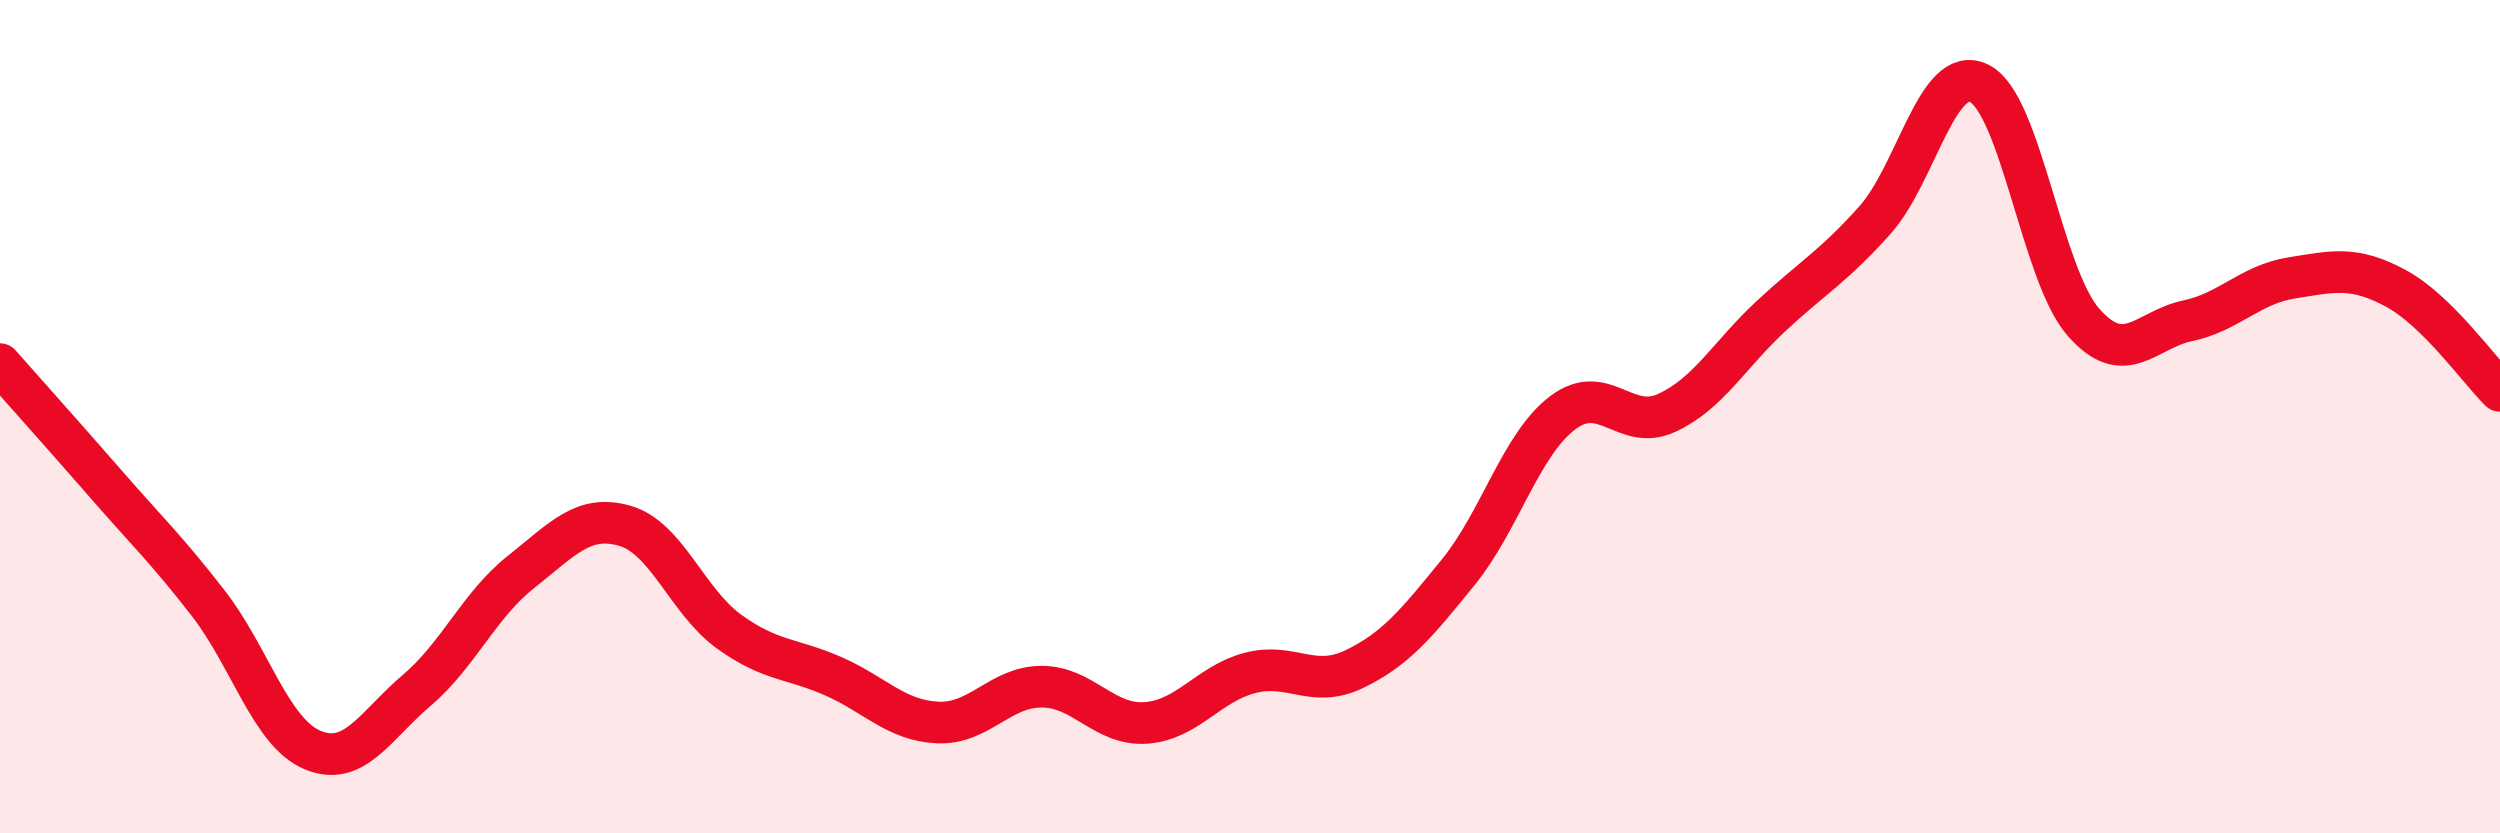
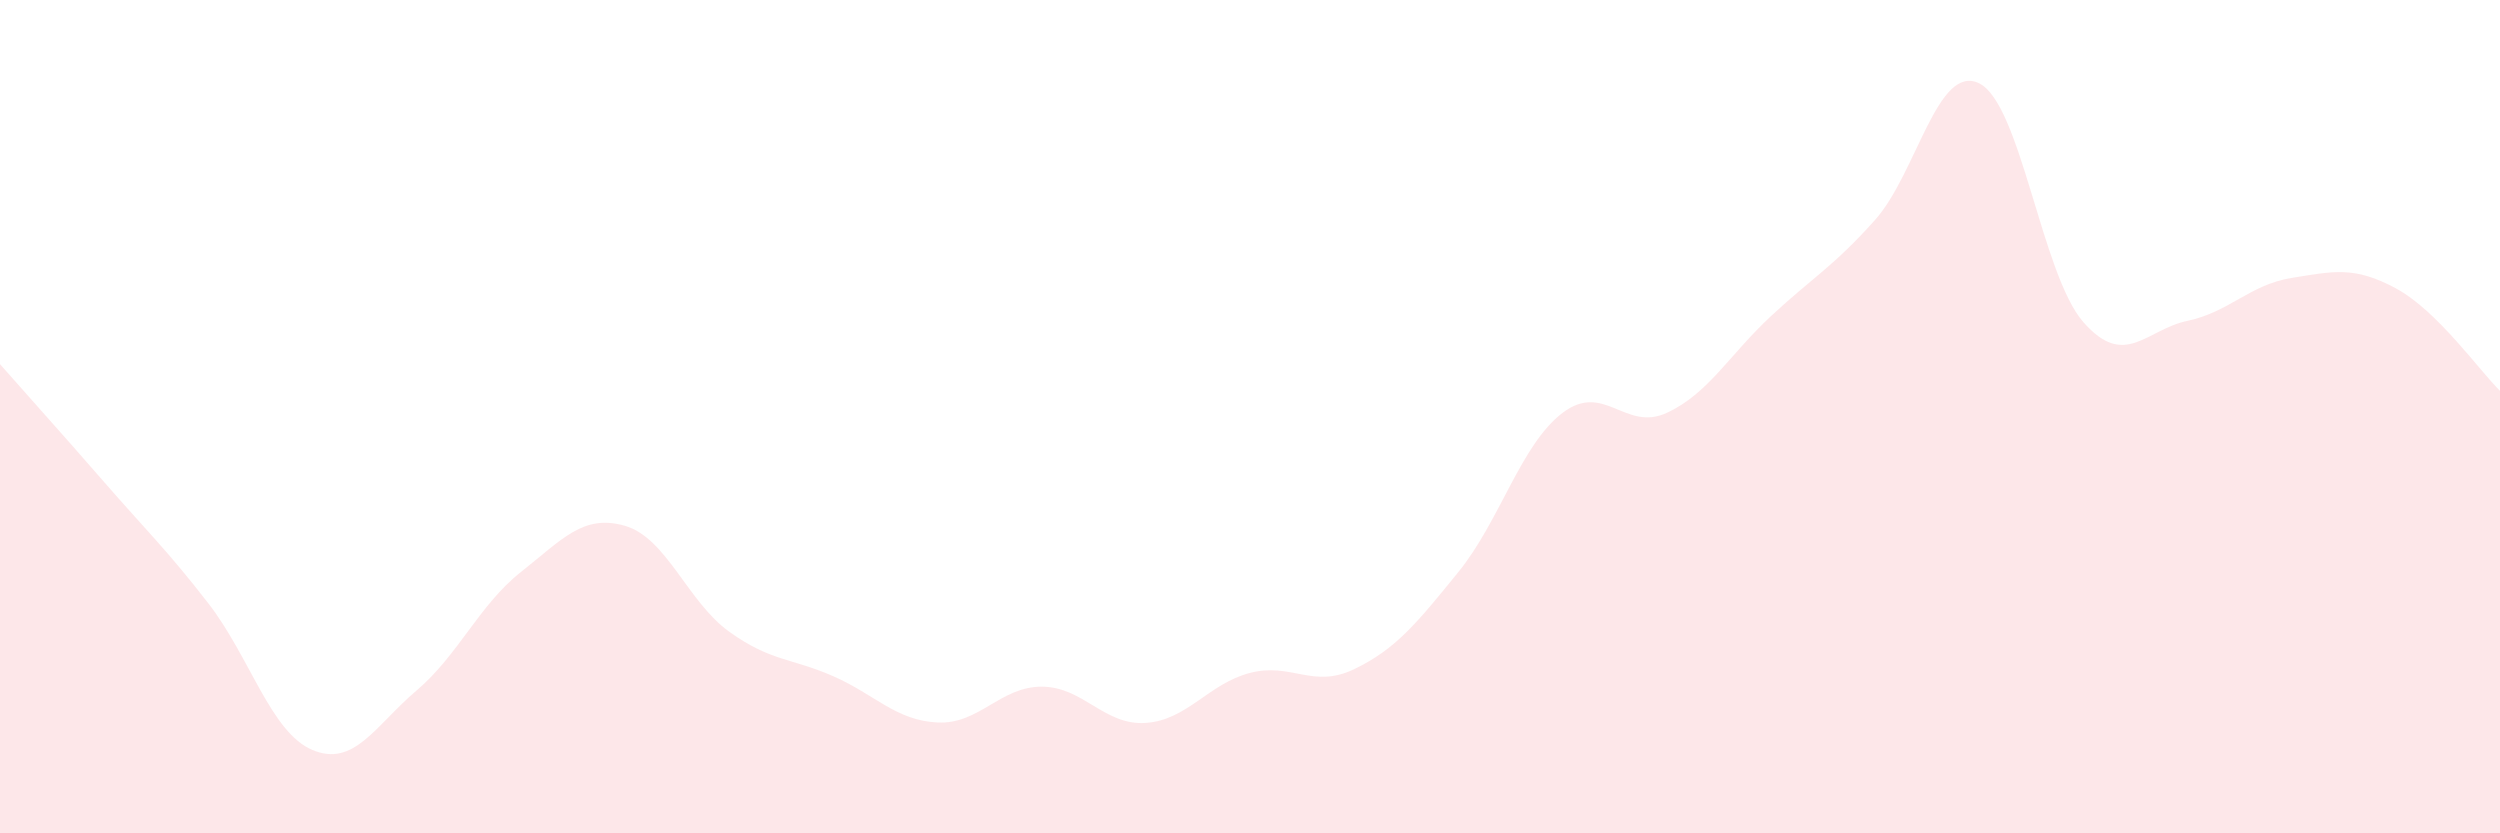
<svg xmlns="http://www.w3.org/2000/svg" width="60" height="20" viewBox="0 0 60 20">
  <path d="M 0,8.74 C 0.5,9.31 1.5,10.42 2.5,11.57 C 3.5,12.72 4,13.19 5,14.48 C 6,15.77 6.5,17.58 7.5,18 C 8.5,18.42 9,17.42 10,16.57 C 11,15.72 11.5,14.52 12.5,13.73 C 13.5,12.94 14,12.33 15,12.62 C 16,12.91 16.5,14.44 17.5,15.16 C 18.5,15.88 19,15.79 20,16.23 C 21,16.67 21.5,17.29 22.5,17.34 C 23.5,17.39 24,16.48 25,16.48 C 26,16.48 26.5,17.42 27.5,17.35 C 28.5,17.28 29,16.41 30,16.15 C 31,15.89 31.5,16.54 32.5,16.06 C 33.5,15.58 34,14.96 35,13.73 C 36,12.5 36.5,10.67 37.5,9.91 C 38.5,9.15 39,10.37 40,9.91 C 41,9.45 41.5,8.52 42.5,7.59 C 43.5,6.66 44,6.4 45,5.28 C 46,4.16 46.5,1.51 47.5,2 C 48.5,2.49 49,6.59 50,7.73 C 51,8.87 51.5,7.91 52.5,7.7 C 53.5,7.49 54,6.83 55,6.67 C 56,6.51 56.5,6.38 57.5,6.92 C 58.5,7.46 59.5,8.89 60,9.38L60 20L0 20Z" fill="#EB0A25" opacity="0.1" stroke-linecap="round" stroke-linejoin="round" />
-   <path d="M 0,8.74 C 0.5,9.31 1.5,10.42 2.5,11.57 C 3.5,12.72 4,13.19 5,14.48 C 6,15.77 6.5,17.58 7.5,18 C 8.5,18.42 9,17.42 10,16.57 C 11,15.72 11.5,14.52 12.5,13.73 C 13.5,12.94 14,12.33 15,12.62 C 16,12.91 16.5,14.44 17.5,15.16 C 18.5,15.88 19,15.79 20,16.23 C 21,16.67 21.5,17.29 22.5,17.34 C 23.5,17.39 24,16.48 25,16.48 C 26,16.48 26.5,17.42 27.5,17.35 C 28.5,17.28 29,16.41 30,16.15 C 31,15.89 31.5,16.54 32.5,16.06 C 33.5,15.58 34,14.96 35,13.73 C 36,12.5 36.5,10.67 37.5,9.91 C 38.5,9.15 39,10.37 40,9.91 C 41,9.45 41.5,8.52 42.5,7.59 C 43.5,6.66 44,6.4 45,5.28 C 46,4.16 46.5,1.51 47.5,2 C 48.5,2.49 49,6.59 50,7.73 C 51,8.87 51.5,7.91 52.5,7.7 C 53.5,7.49 54,6.83 55,6.67 C 56,6.51 56.5,6.38 57.5,6.92 C 58.5,7.46 59.5,8.89 60,9.38" stroke="#EB0A25" stroke-width="1" fill="none" stroke-linecap="round" stroke-linejoin="round" />
</svg>